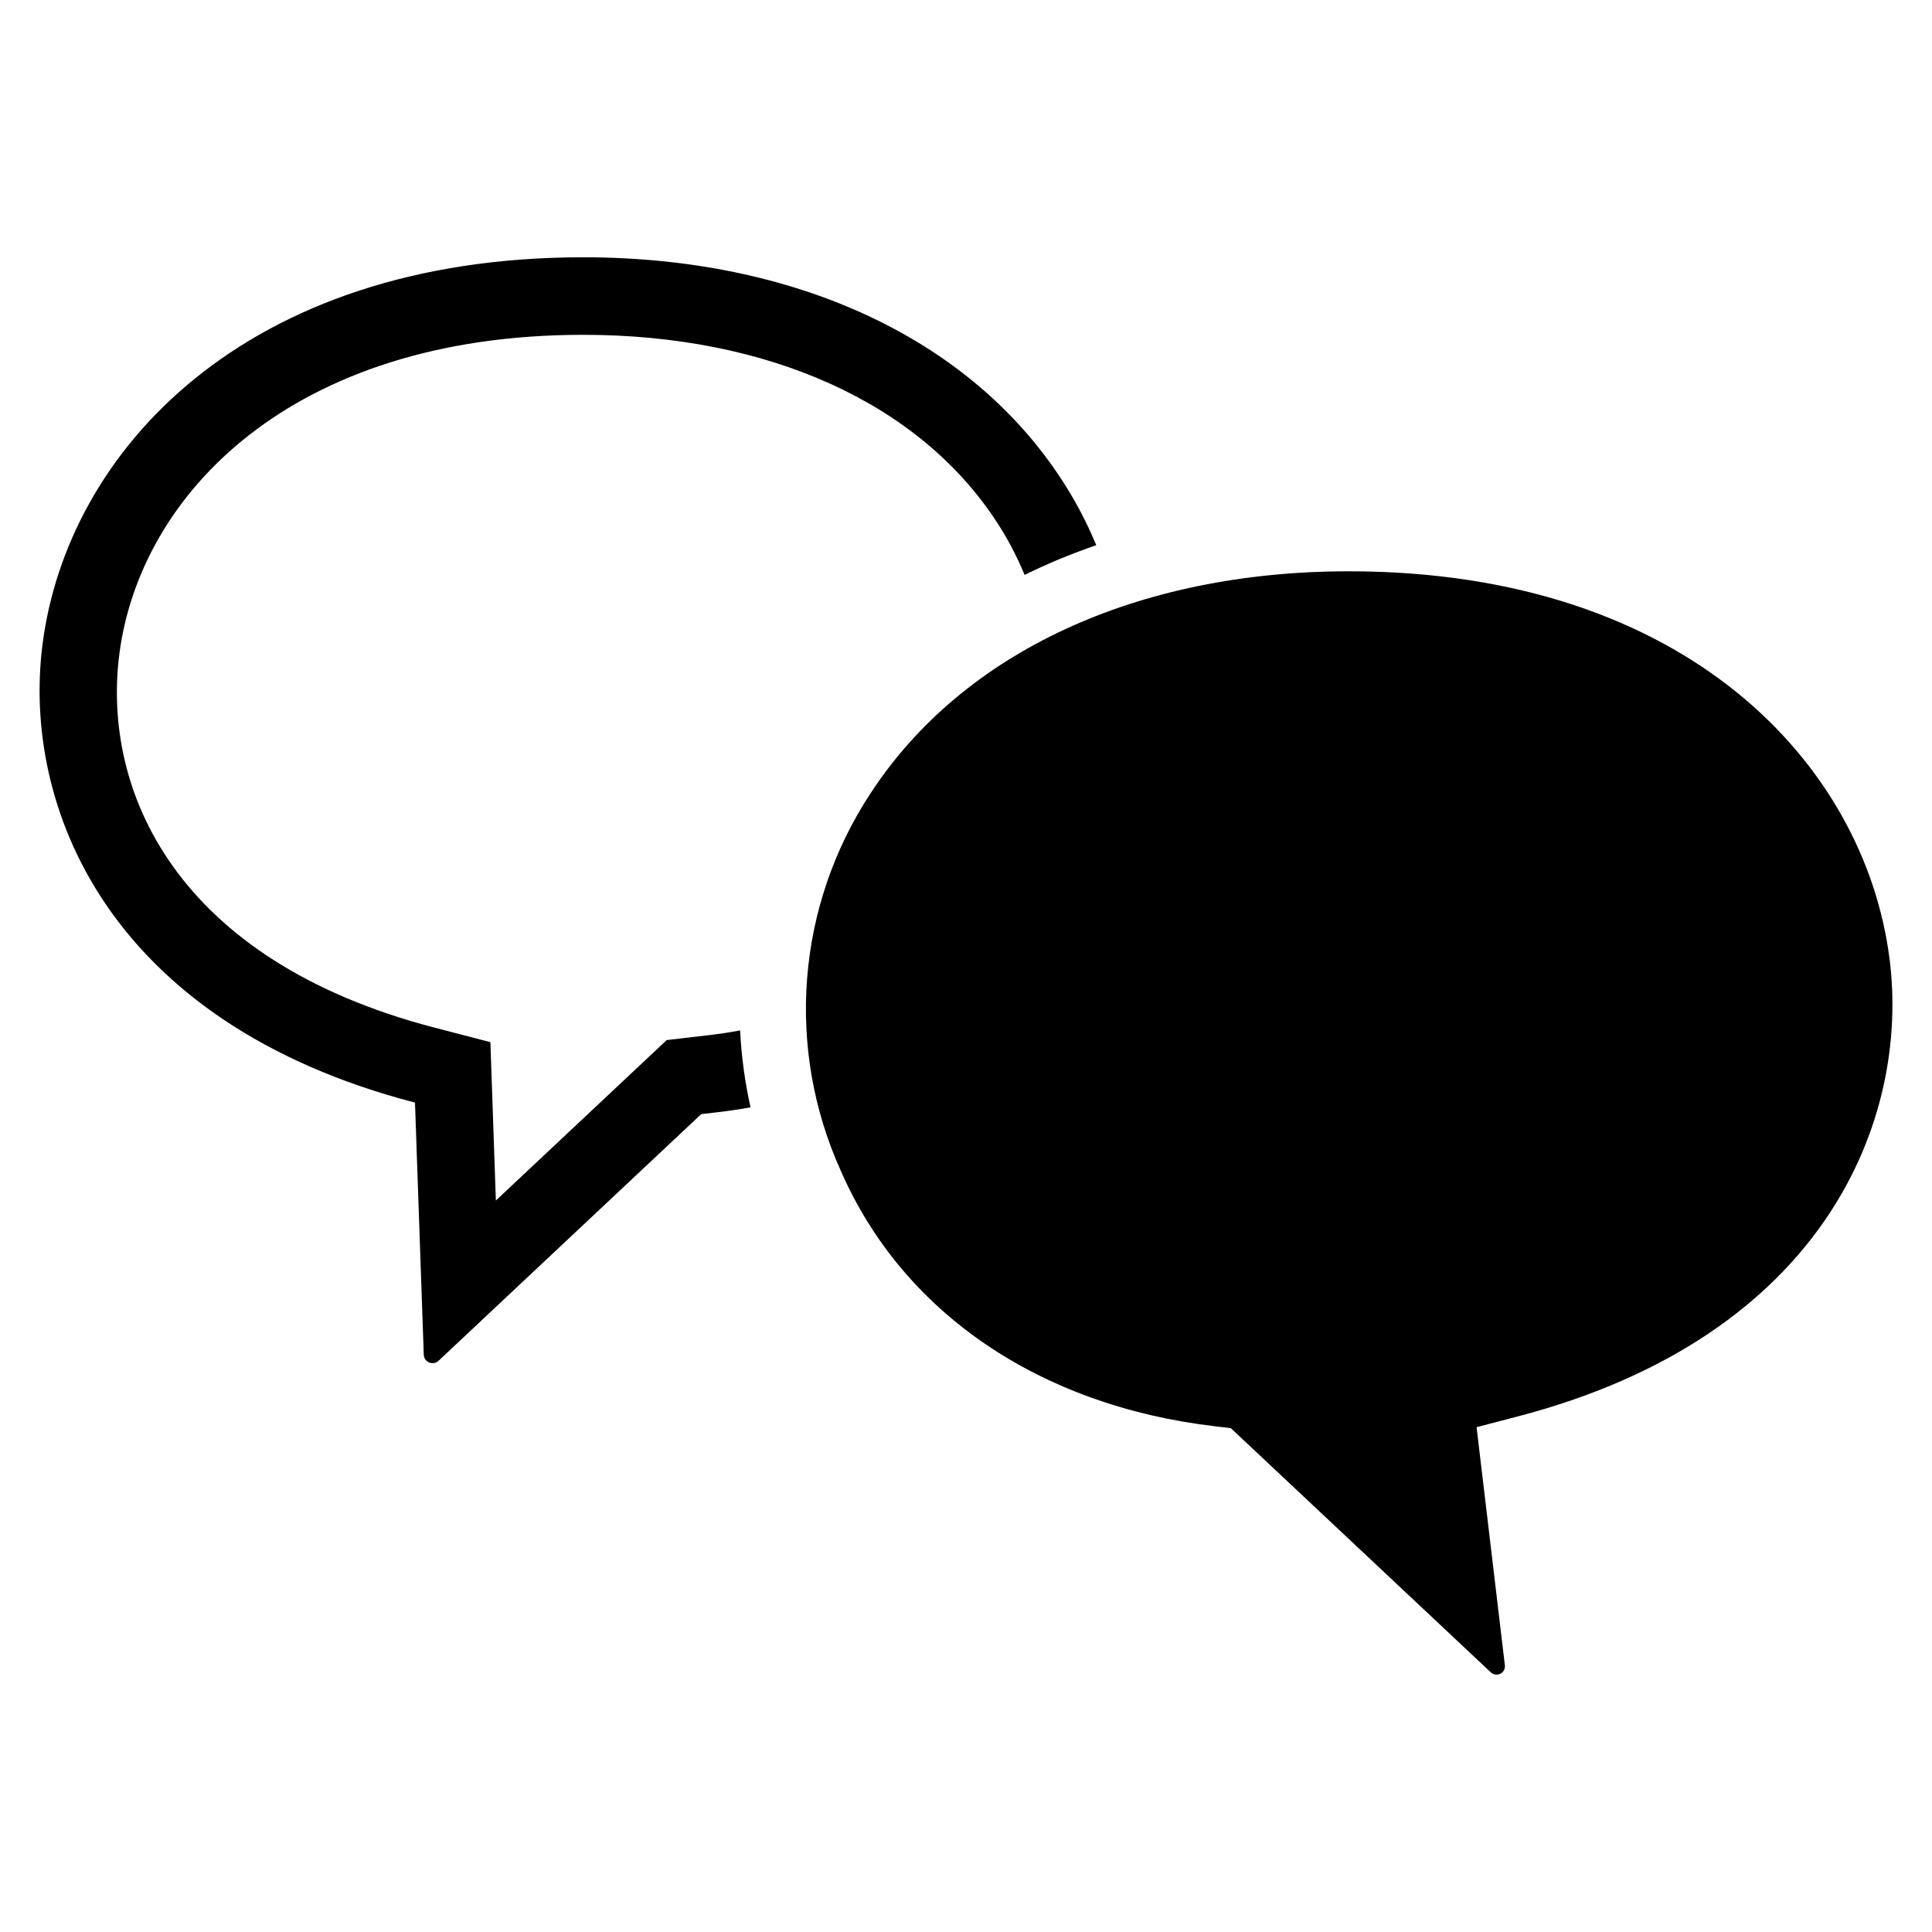
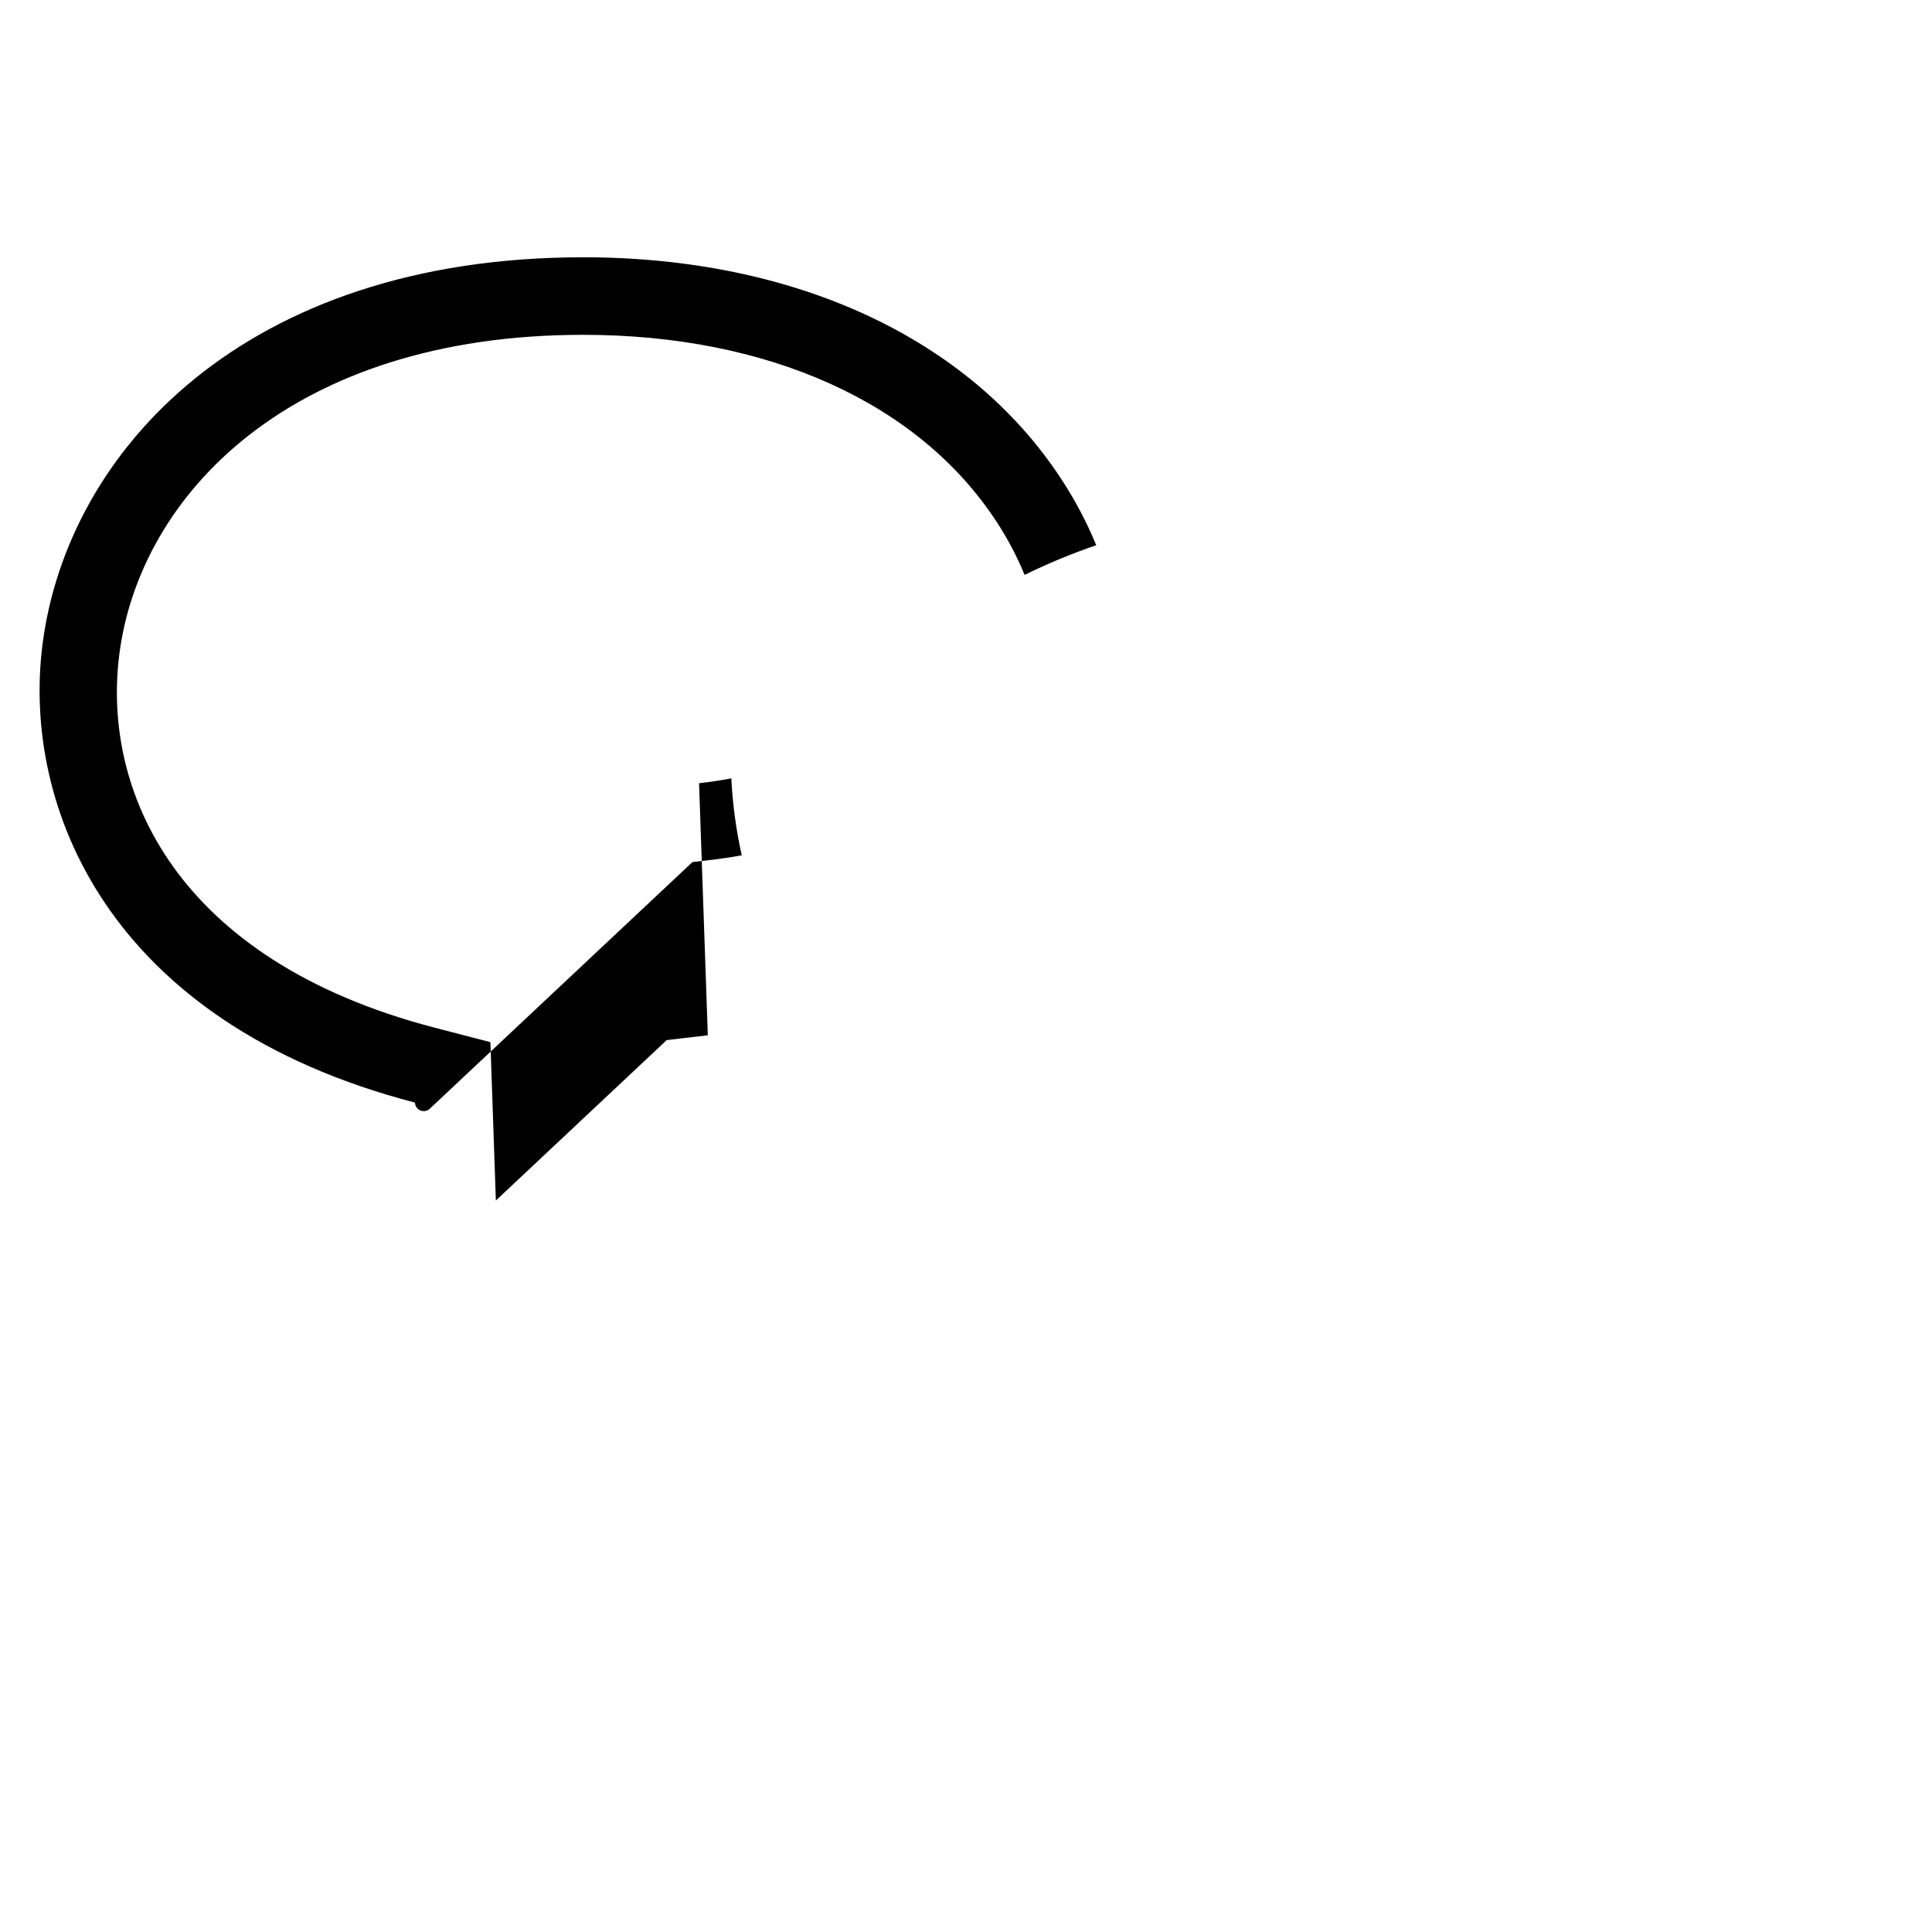
<svg xmlns="http://www.w3.org/2000/svg" fill="#000000" width="800px" height="800px" version="1.1" viewBox="144 144 512 512">
  <g>
-     <path d="m644.73 397.98c-6.535-51.047-53.395-102.58-143.29-102.58-56.094 0-102.27 21.422-126.68 58.754-19.68 29.832-22.656 67.684-7.887 100.23 16.414 37.488 52.531 62.117 99.137 67.598l4.168 0.488 68.914 64.727v-0.004c0.68 0.641 1.684 0.785 2.516 0.363 0.832-0.418 1.312-1.312 1.199-2.238l-7.496-63.102 10.723-2.797c81.602-21.25 104.18-78.711 98.703-121.44z" />
-     <path d="m331.58 418.36-10.898 1.273-45.273 42.516-1.449-41.965-14.832-3.856c-68.633-17.883-88.141-62.844-83.504-98.961 5.398-42.125 45.488-84.637 122.93-84.637 49.012 0 88.922 18.02 109.48 49.441l0.008-0.004c2.934 4.484 5.445 9.234 7.492 14.188 6.152-3.027 12.492-5.652 18.98-7.867-2.527-6.133-5.633-12.008-9.277-17.551-24.418-37.328-70.59-58.754-126.68-58.754-89.902 0-136.76 51.535-143.29 102.58-5.477 42.73 17.102 100.2 98.707 121.44l2.328 66.793v0.004c0.027 0.914 0.586 1.727 1.43 2.078 0.844 0.352 1.816 0.172 2.484-0.457l69.609-65.363 4.168-0.488c3.012-0.352 5.988-0.781 8.902-1.312-1.496-6.707-2.418-13.527-2.758-20.387-2.797 0.527-5.656 0.957-8.551 1.289z" />
+     <path d="m331.58 418.36-10.898 1.273-45.273 42.516-1.449-41.965-14.832-3.856c-68.633-17.883-88.141-62.844-83.504-98.961 5.398-42.125 45.488-84.637 122.93-84.637 49.012 0 88.922 18.02 109.48 49.441l0.008-0.004c2.934 4.484 5.445 9.234 7.492 14.188 6.152-3.027 12.492-5.652 18.98-7.867-2.527-6.133-5.633-12.008-9.277-17.551-24.418-37.328-70.59-58.754-126.68-58.754-89.902 0-136.76 51.535-143.29 102.58-5.477 42.73 17.102 100.2 98.707 121.44v0.004c0.027 0.914 0.586 1.727 1.43 2.078 0.844 0.352 1.816 0.172 2.484-0.457l69.609-65.363 4.168-0.488c3.012-0.352 5.988-0.781 8.902-1.312-1.496-6.707-2.418-13.527-2.758-20.387-2.797 0.527-5.656 0.957-8.551 1.289z" />
  </g>
</svg>